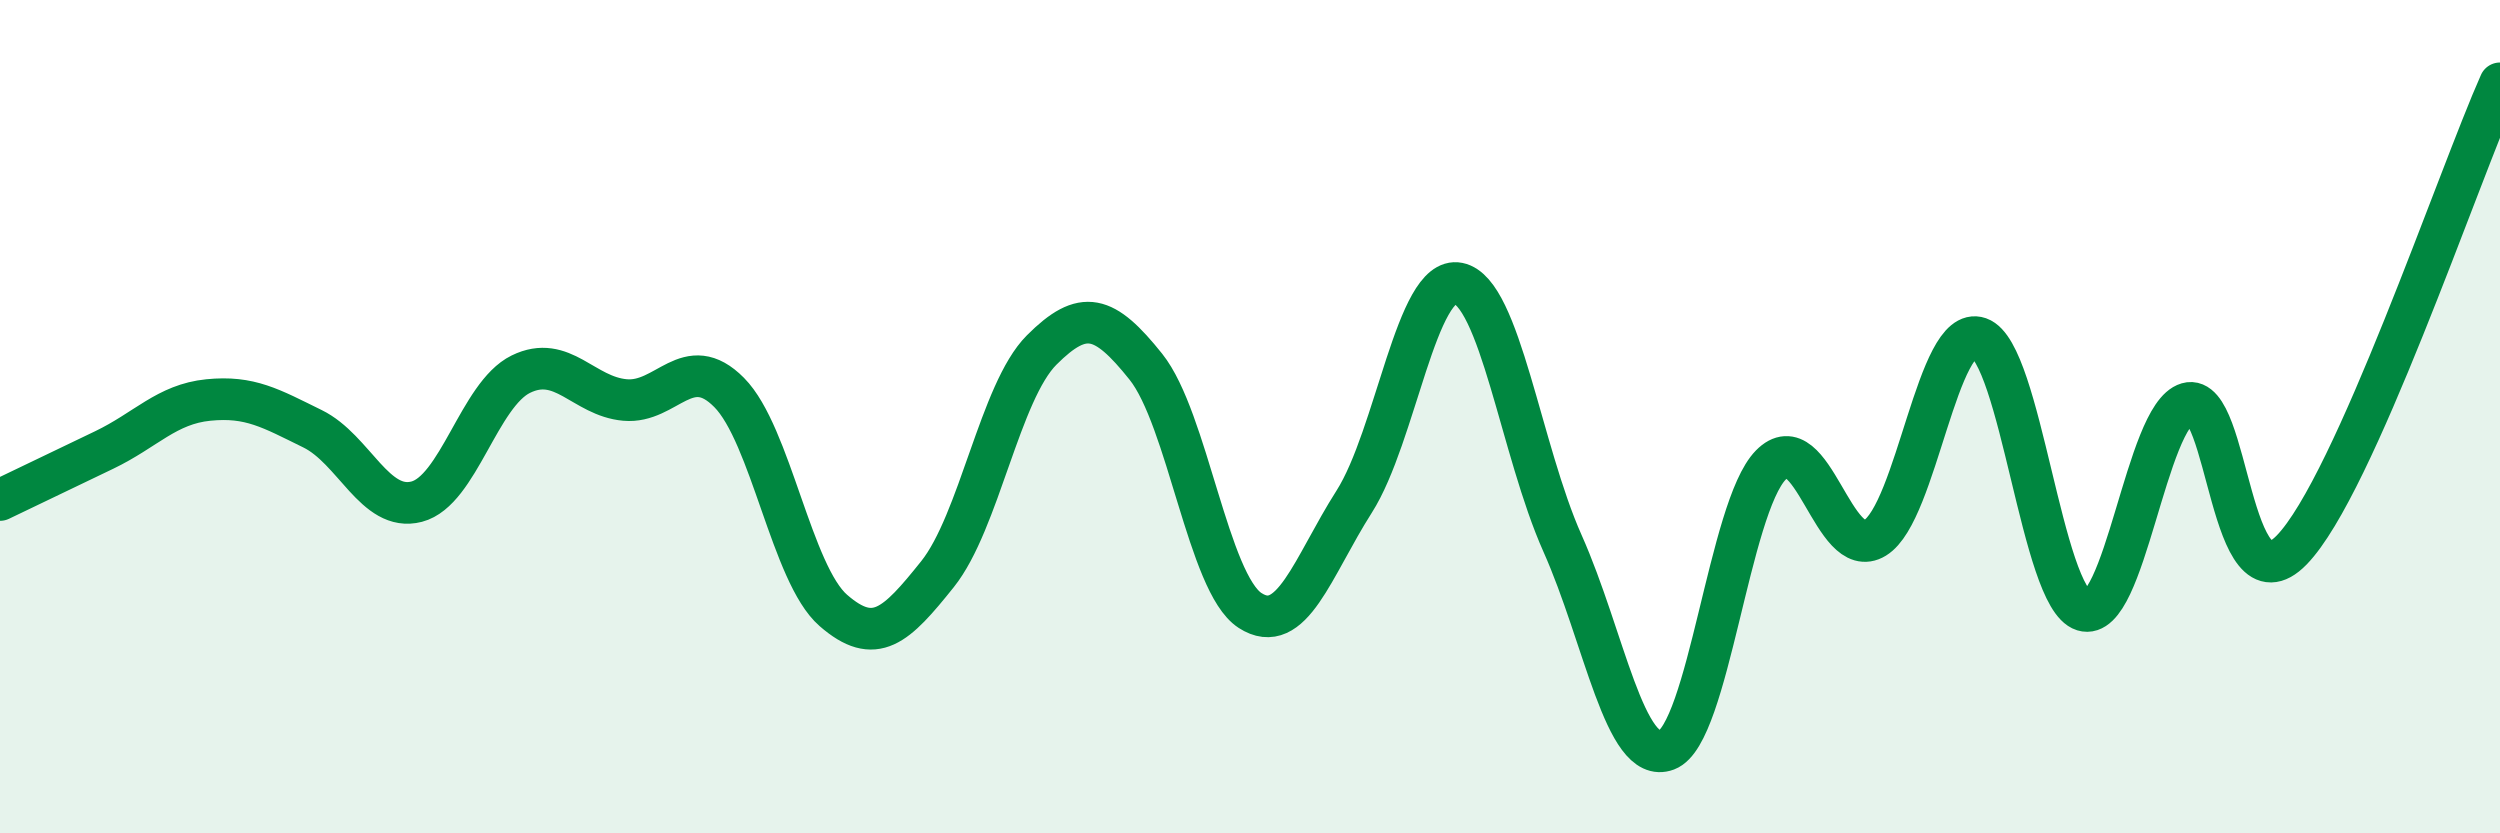
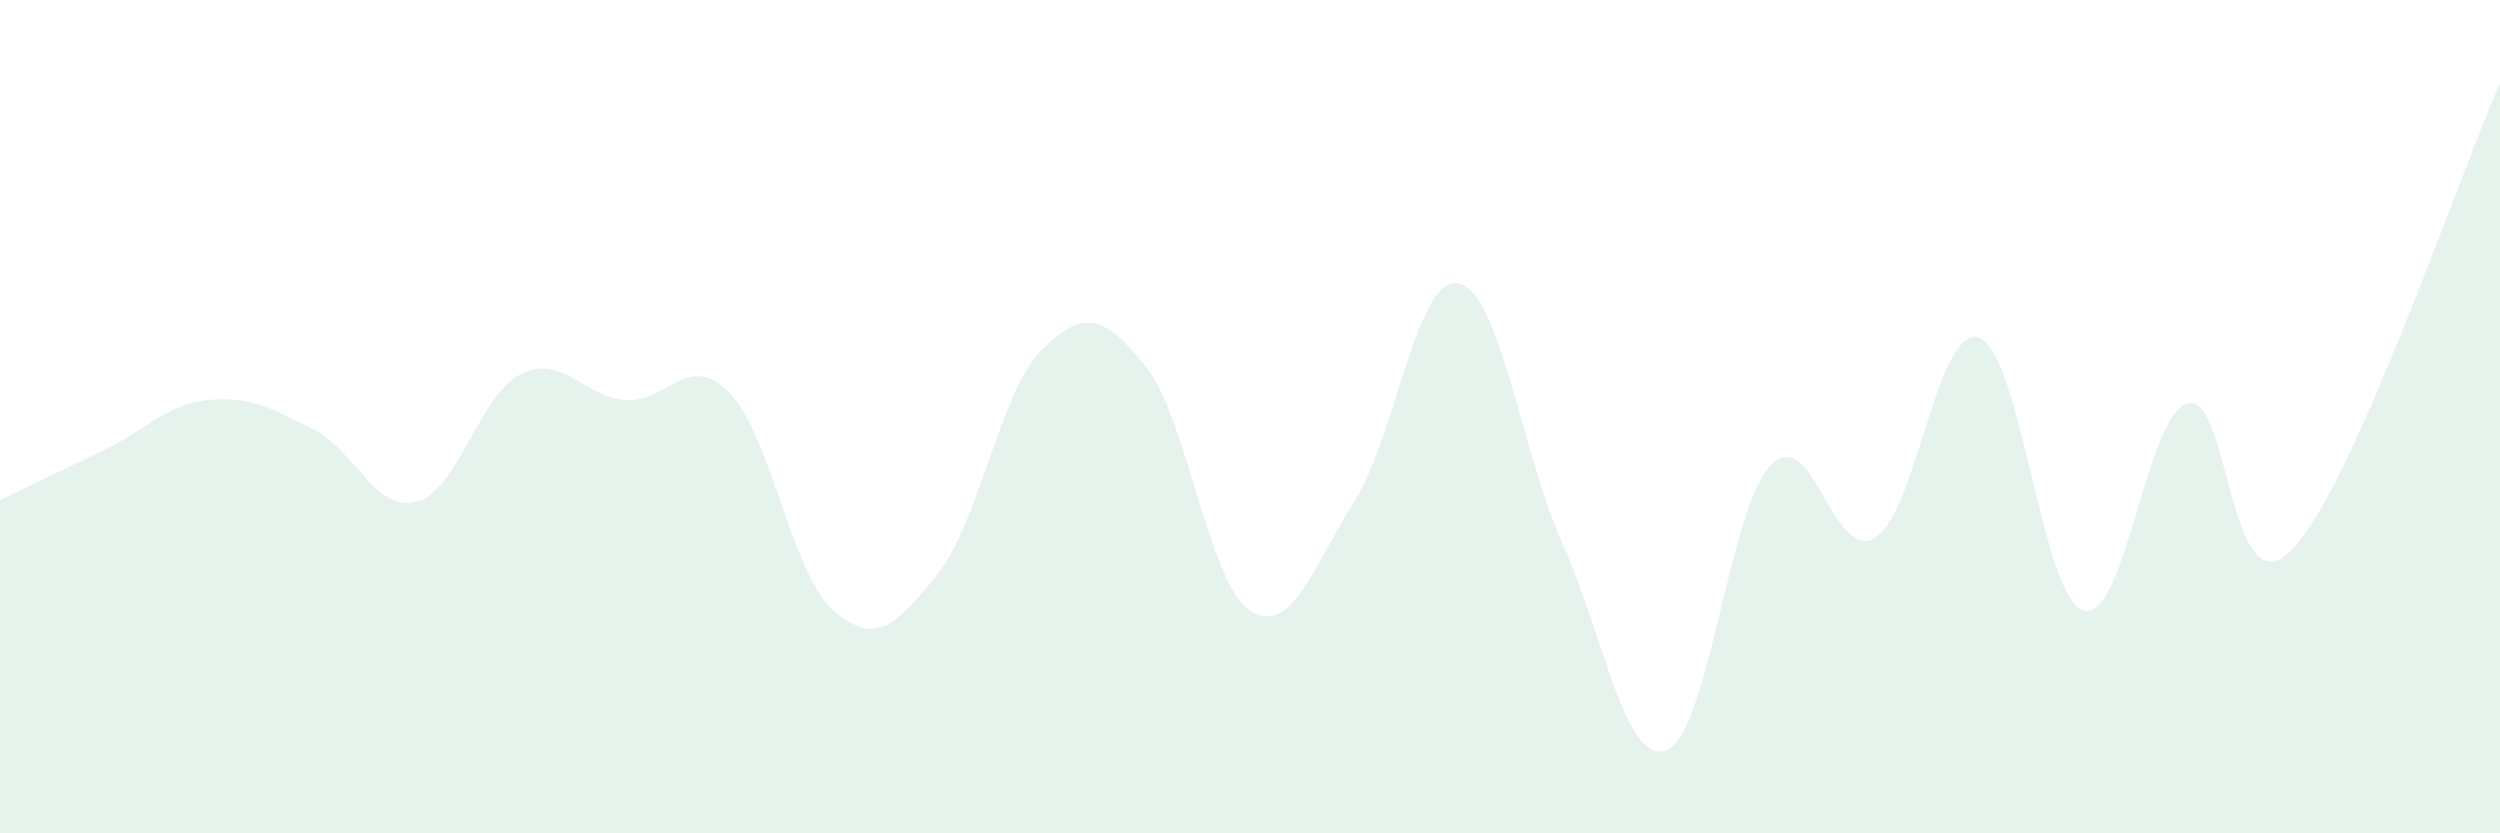
<svg xmlns="http://www.w3.org/2000/svg" width="60" height="20" viewBox="0 0 60 20">
  <path d="M 0,12 C 0.5,11.76 1.5,11.28 2.5,10.8 C 3.5,10.32 4,9.7 5,9.6 C 6,9.5 6.5,9.8 7.5,10.29 C 8.5,10.78 9,12.3 10,12.04 C 11,11.78 11.5,9.47 12.5,8.98 C 13.5,8.49 14,9.51 15,9.6 C 16,9.69 16.5,8.41 17.5,9.42 C 18.5,10.43 19,13.78 20,14.65 C 21,15.52 21.5,15.03 22.5,13.78 C 23.5,12.53 24,9.4 25,8.4 C 26,7.4 26.5,7.55 27.5,8.8 C 28.5,10.05 29,14 30,14.65 C 31,15.3 31.5,13.61 32.5,12.04 C 33.5,10.47 34,6.6 35,6.8 C 36,7 36.5,10.8 37.5,13.04 C 38.5,15.28 39,18.38 40,18 C 41,17.62 41.5,12.18 42.5,11.16 C 43.5,10.14 44,13.52 45,12.91 C 46,12.3 46.5,7.76 47.5,8.11 C 48.5,8.46 49,14.34 50,14.65 C 51,14.96 51.5,9.97 52.5,9.68 C 53.5,9.39 53.5,14.74 55,13.2 C 56.5,11.66 59,4.24 60,2L60 20L0 20Z" fill="#008740" opacity="0.1" stroke-linecap="round" stroke-linejoin="round" />
-   <path d="M 0,12 C 0.5,11.76 1.5,11.28 2.5,10.8 C 3.5,10.32 4,9.7 5,9.6 C 6,9.5 6.5,9.8 7.5,10.29 C 8.5,10.78 9,12.3 10,12.04 C 11,11.78 11.5,9.47 12.5,8.98 C 13.5,8.49 14,9.51 15,9.6 C 16,9.69 16.5,8.41 17.5,9.42 C 18.5,10.43 19,13.78 20,14.65 C 21,15.52 21.5,15.03 22.5,13.78 C 23.5,12.53 24,9.4 25,8.4 C 26,7.4 26.5,7.55 27.5,8.8 C 28.5,10.05 29,14 30,14.65 C 31,15.3 31.5,13.61 32.5,12.04 C 33.5,10.47 34,6.6 35,6.8 C 36,7 36.5,10.8 37.5,13.04 C 38.5,15.28 39,18.38 40,18 C 41,17.62 41.5,12.18 42.5,11.16 C 43.5,10.14 44,13.52 45,12.91 C 46,12.3 46.5,7.76 47.5,8.11 C 48.5,8.46 49,14.34 50,14.65 C 51,14.96 51.5,9.97 52.5,9.68 C 53.5,9.39 53.5,14.74 55,13.2 C 56.5,11.66 59,4.24 60,2" stroke="#008740" stroke-width="1" fill="none" stroke-linecap="round" stroke-linejoin="round" />
</svg>